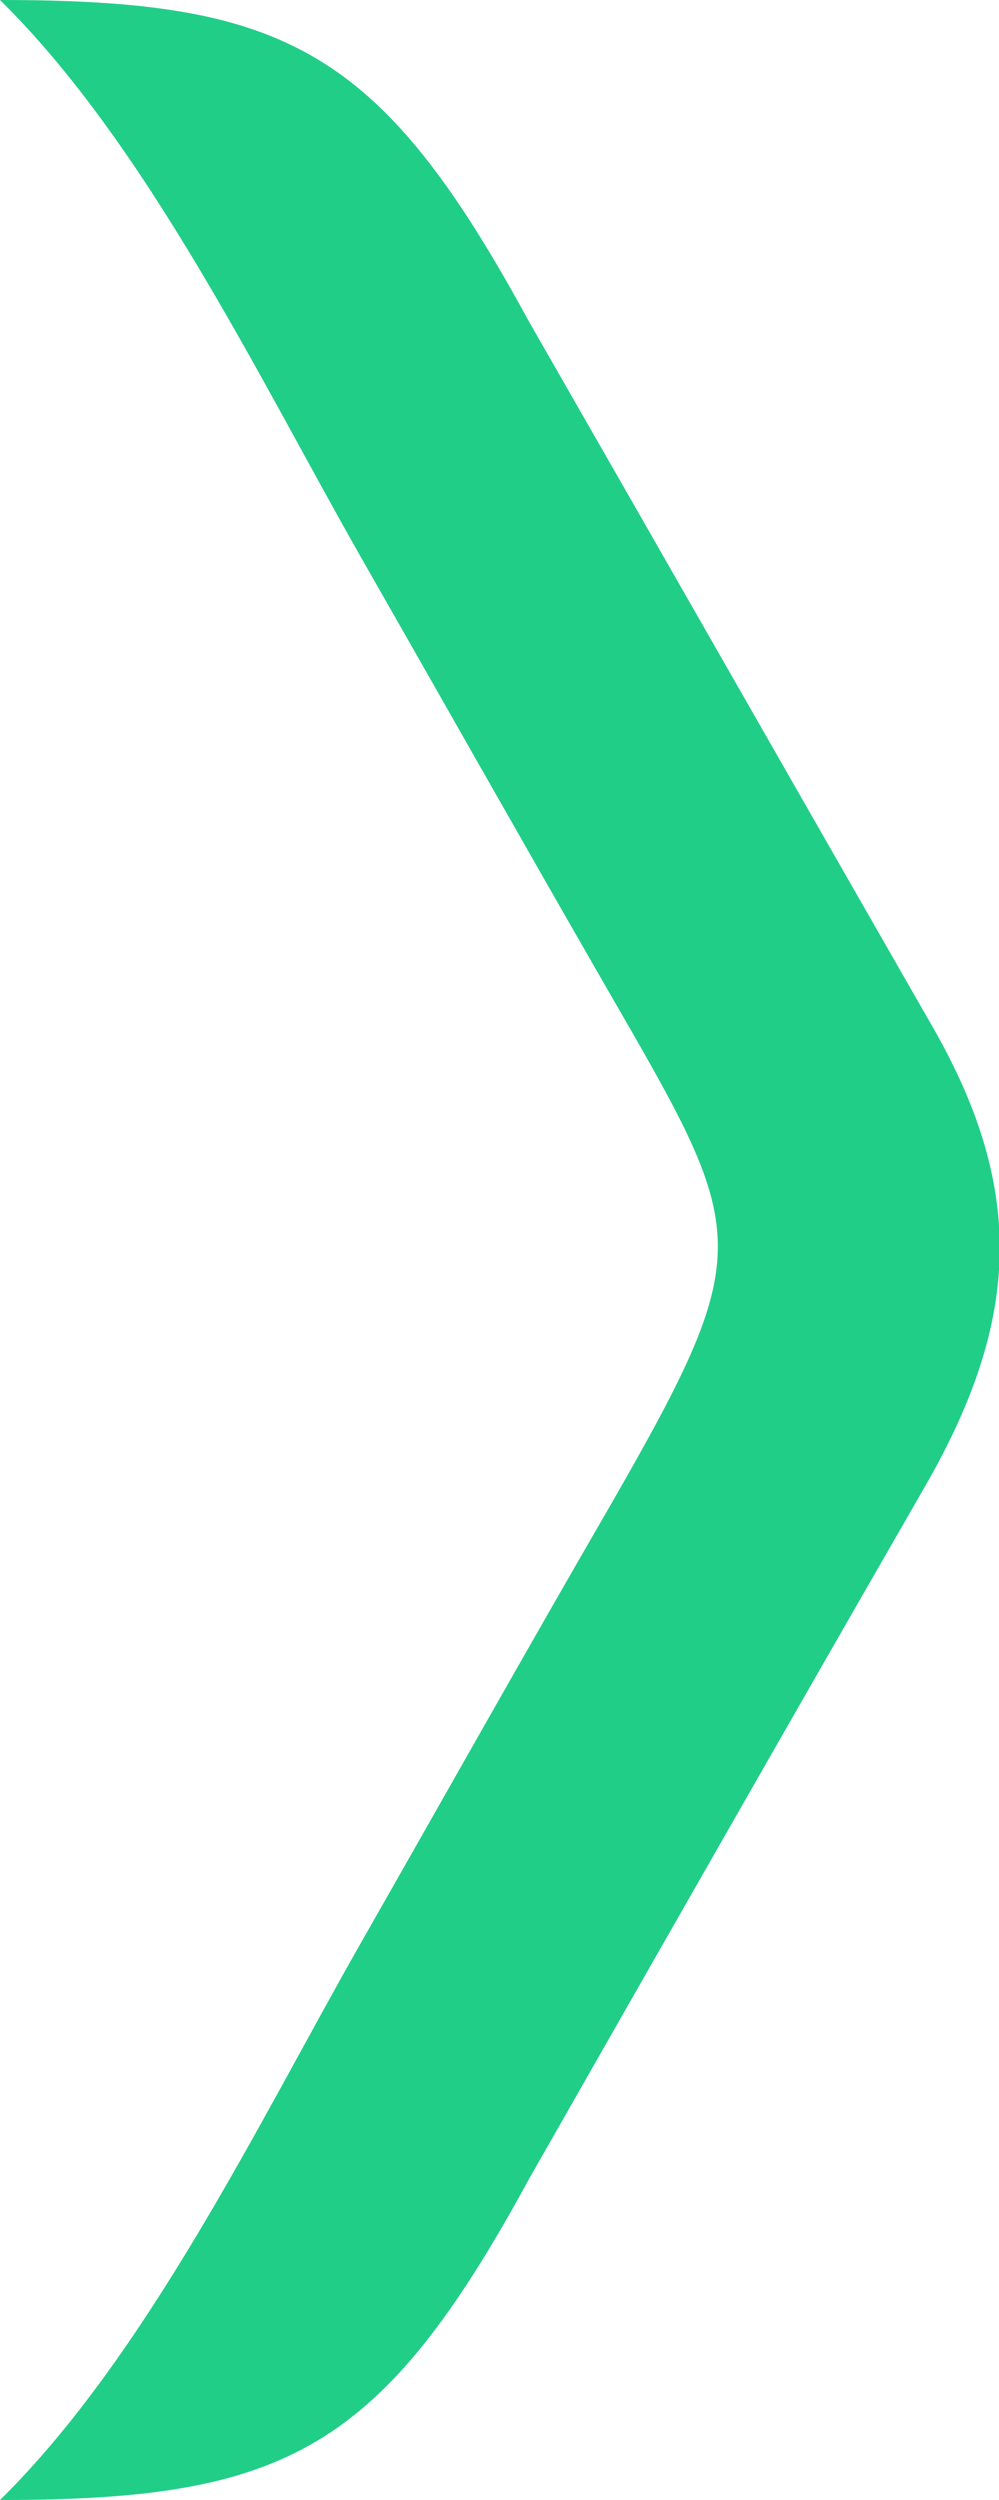
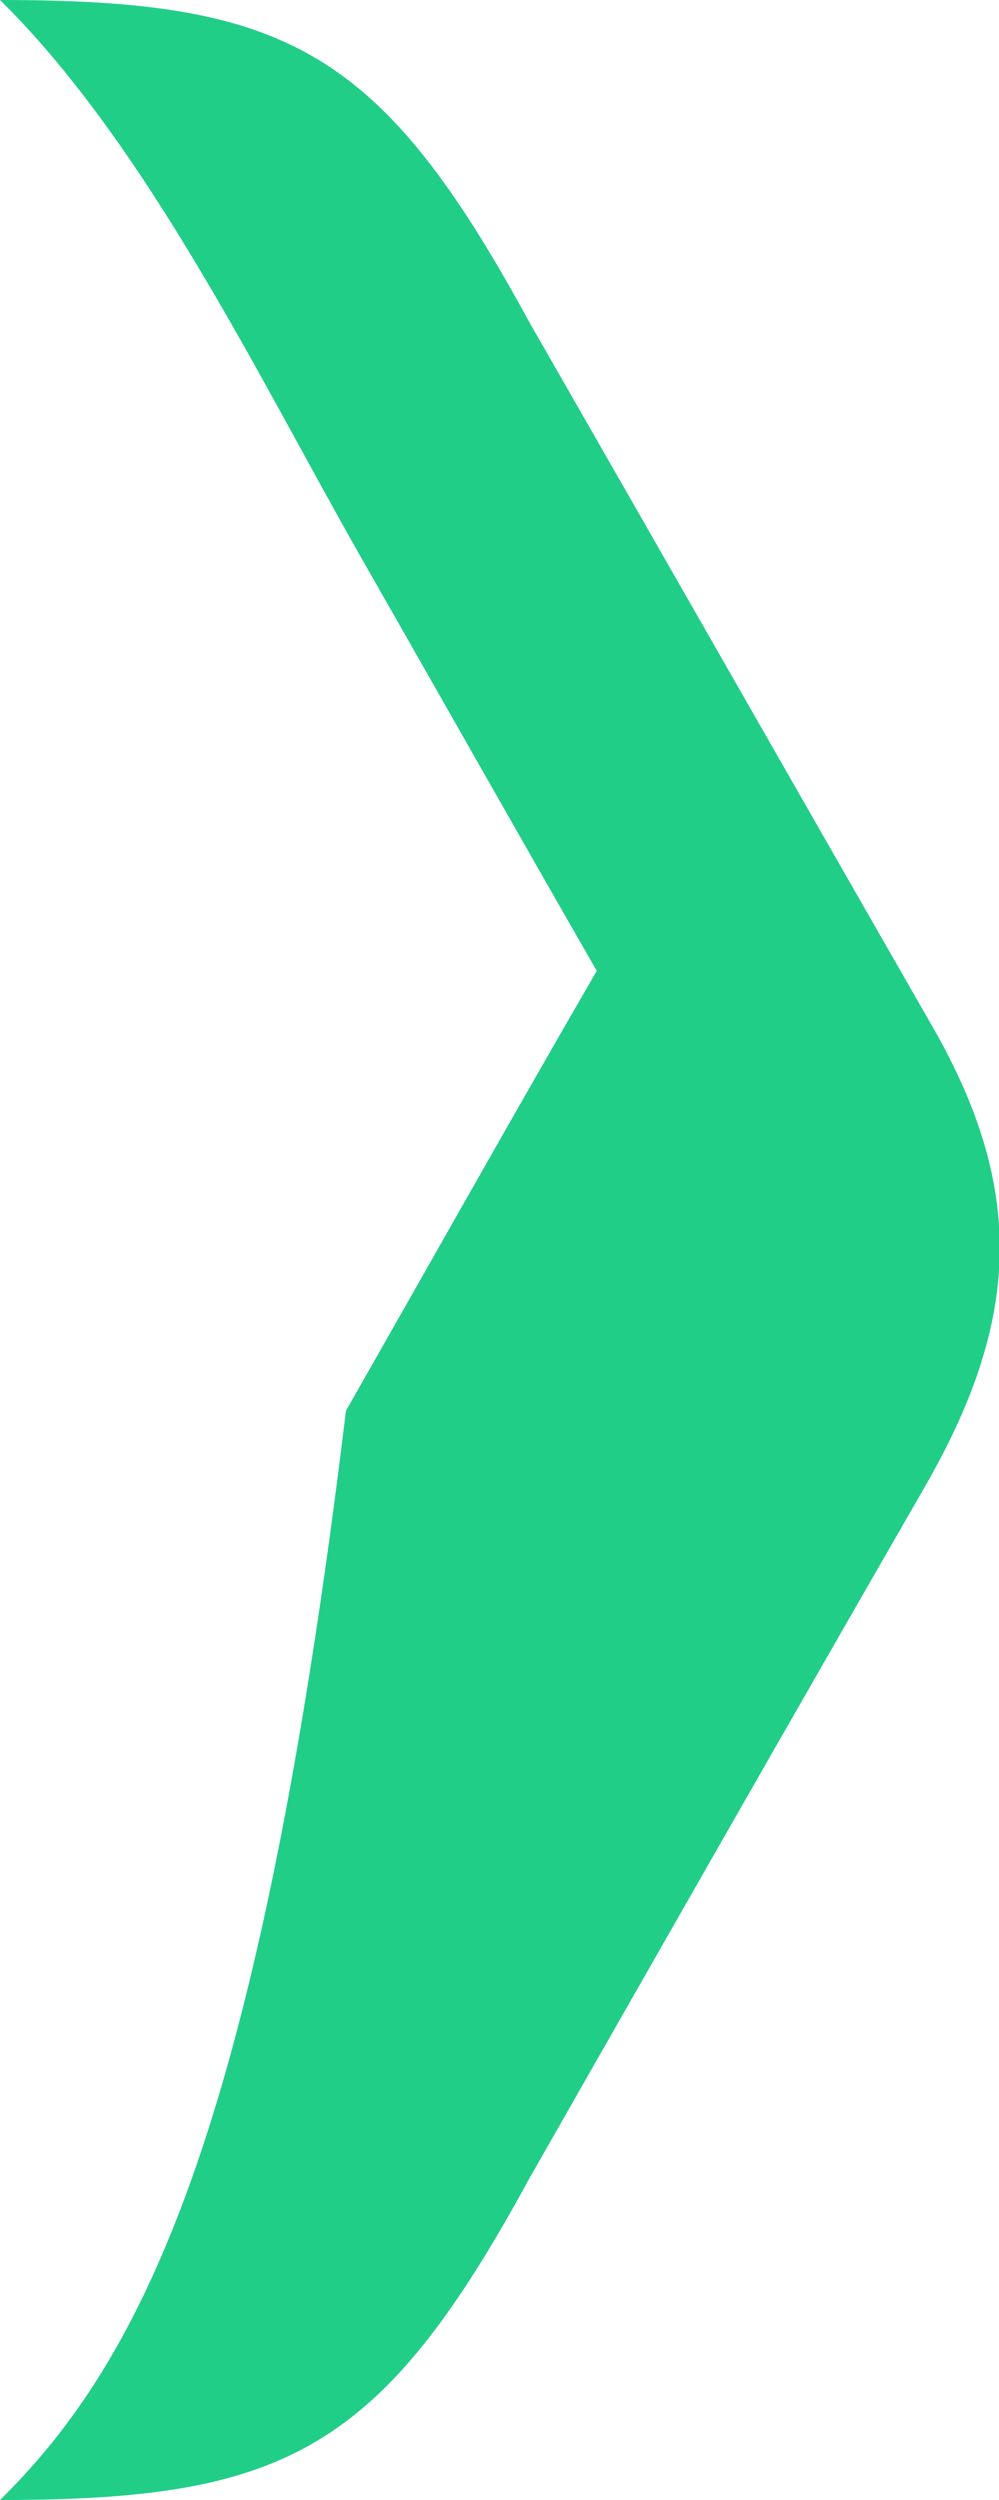
<svg xmlns="http://www.w3.org/2000/svg" version="1.1" id="Layer_2_00000057837207160313303280000017274797261665977747_" x="0px" y="0px" viewBox="0 0 120.7 301.8" style="enable-background:new 0 0 120.7 301.8;" xml:space="preserve">
  <style type="text/css">
	.st0{fill-rule:evenodd;clip-rule:evenodd;fill:#21CE88;}
</style>
  <g id="Layer_1-2">
-     <path class="st0" d="M0,0c17.7,17.4,31.4,45.8,43.4,66.9c9.6,16.8,19.1,33.6,28.7,50.3c18.3,31.8,20.1,32.4,1.6,64.6   c-10.2,17.6-20.2,35.4-30.3,53.1C31.4,256,17.7,284.4,0,301.8c34.6,0,46.1-6,64-38.9c15.8-27.7,31.6-55.4,47.5-83   c11.5-19.8,12.8-35.7,1.2-55.9C96.4,95.6,80.2,67.2,63.9,38.8C46,5.9,34.6,0,0,0" />
+     <path class="st0" d="M0,0c17.7,17.4,31.4,45.8,43.4,66.9c9.6,16.8,19.1,33.6,28.7,50.3c-10.2,17.6-20.2,35.4-30.3,53.1C31.4,256,17.7,284.4,0,301.8c34.6,0,46.1-6,64-38.9c15.8-27.7,31.6-55.4,47.5-83   c11.5-19.8,12.8-35.7,1.2-55.9C96.4,95.6,80.2,67.2,63.9,38.8C46,5.9,34.6,0,0,0" />
  </g>
</svg>